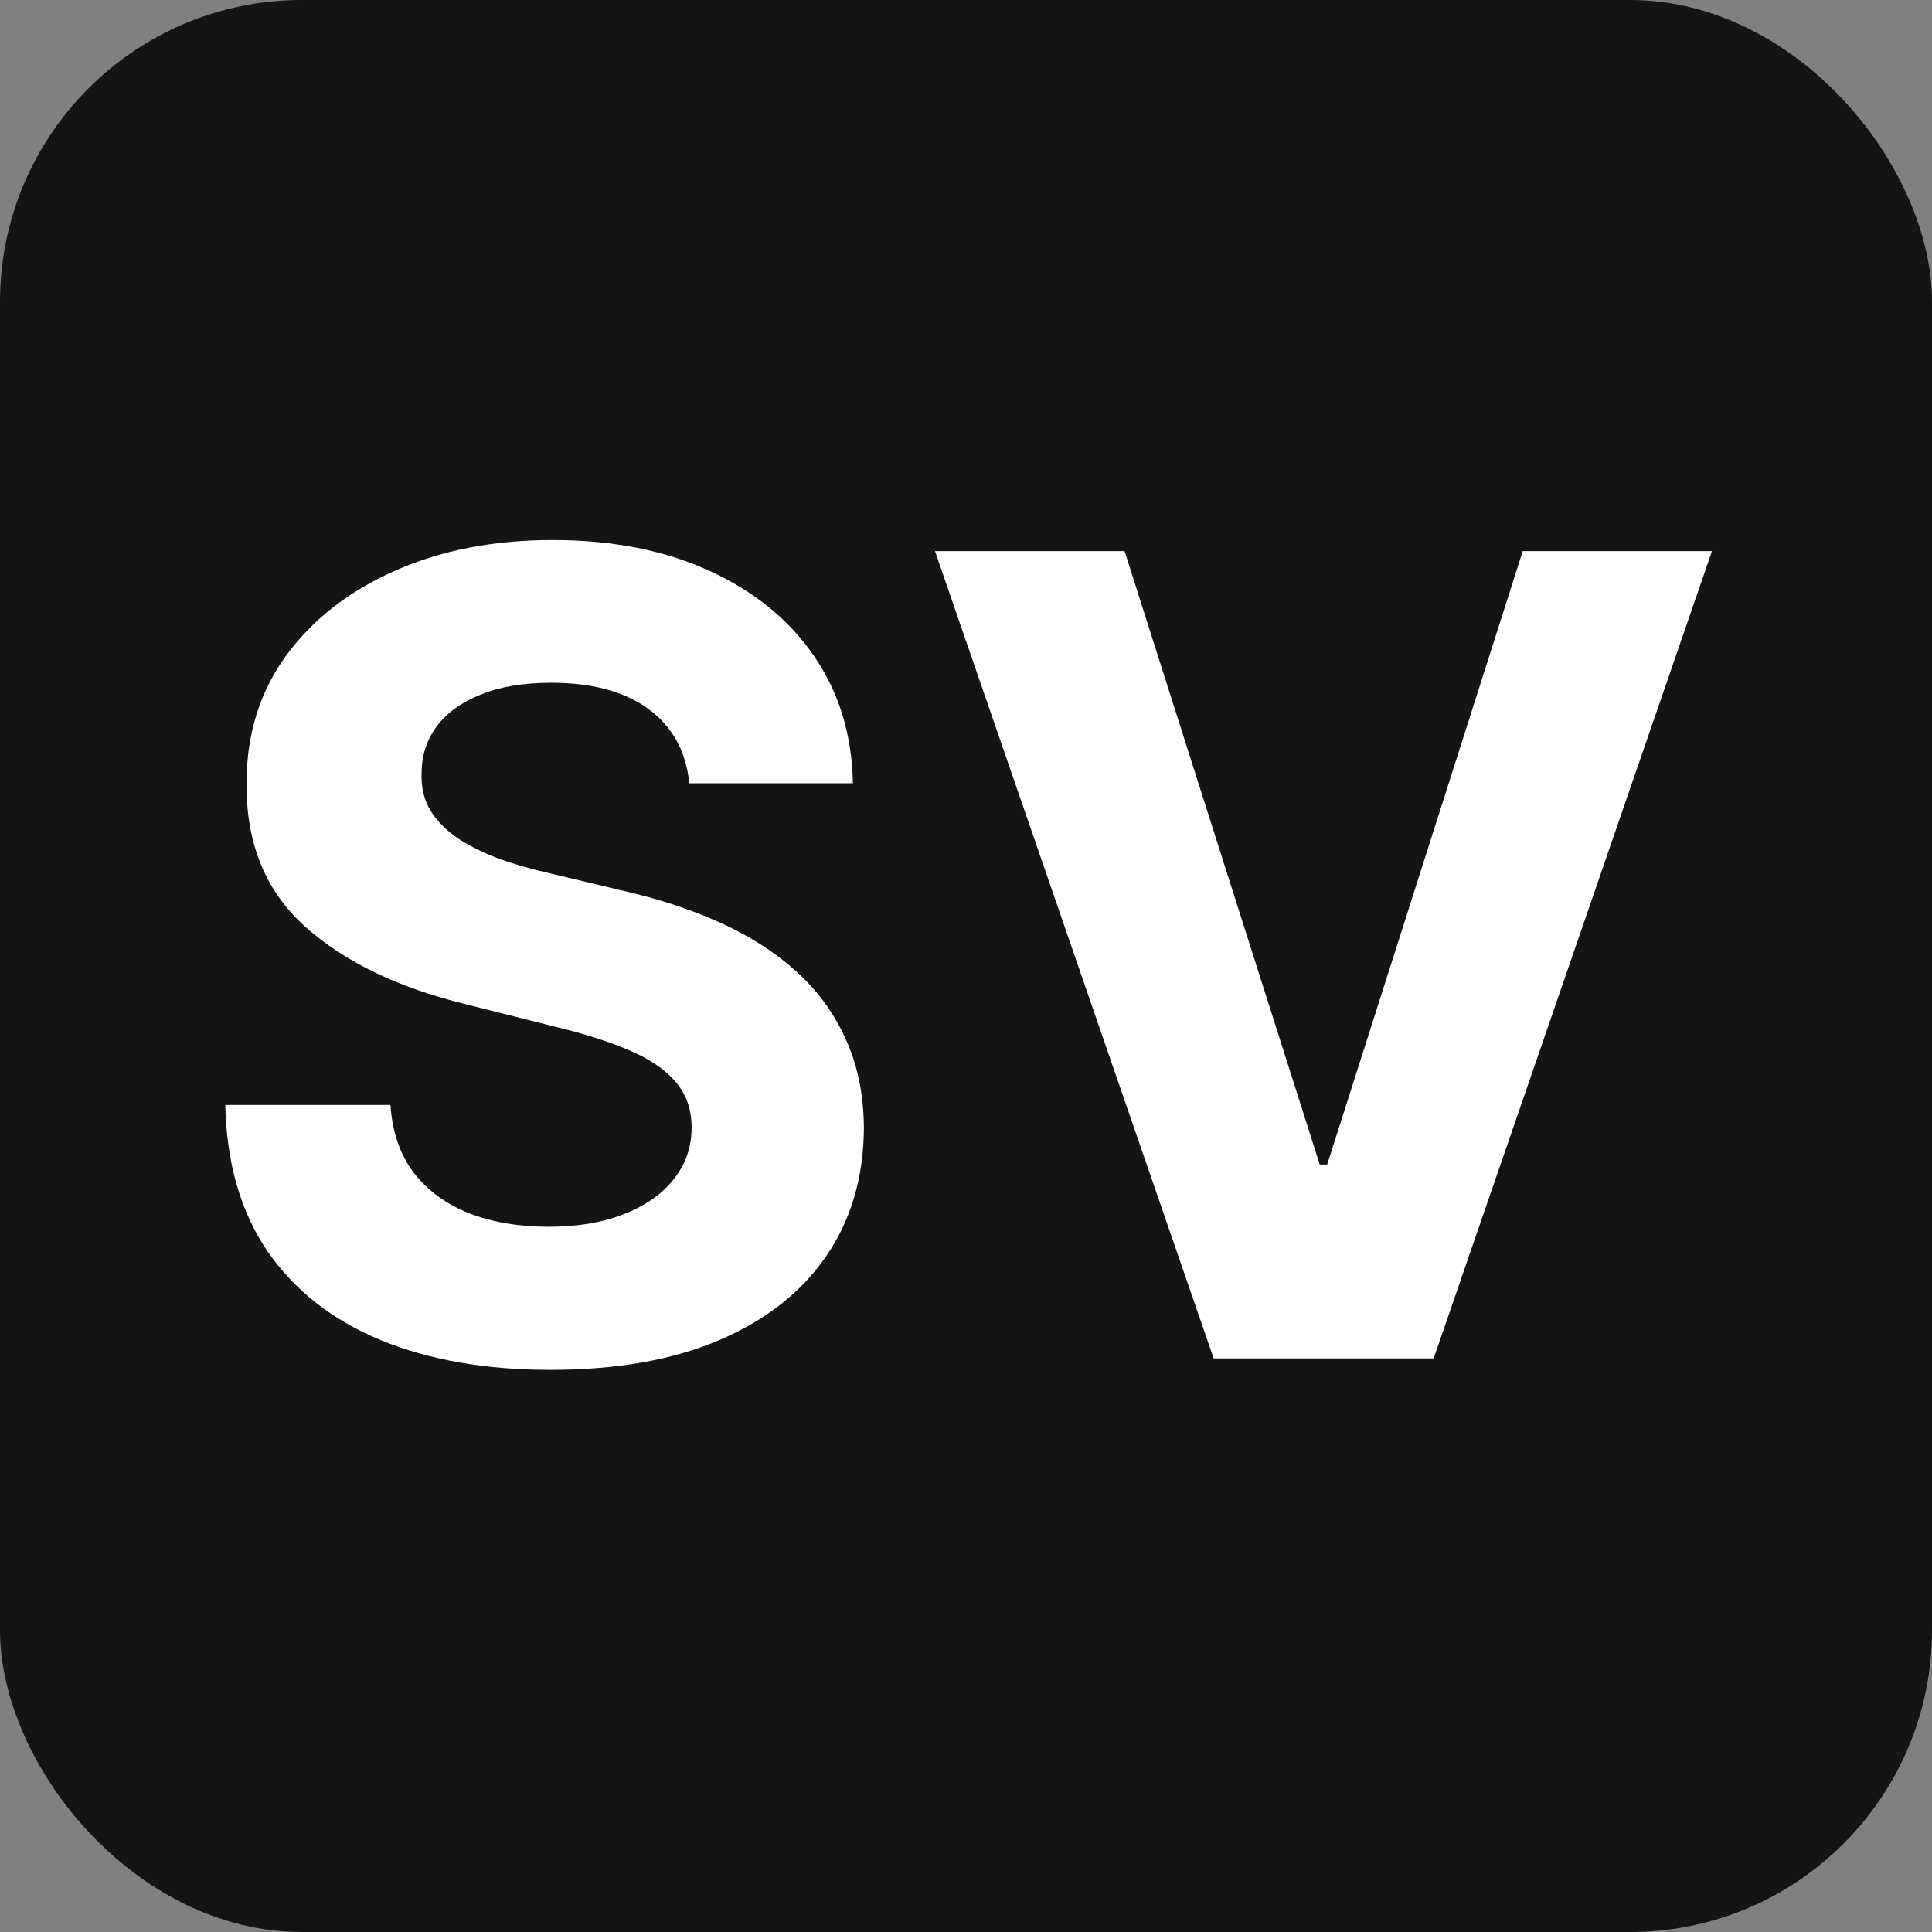
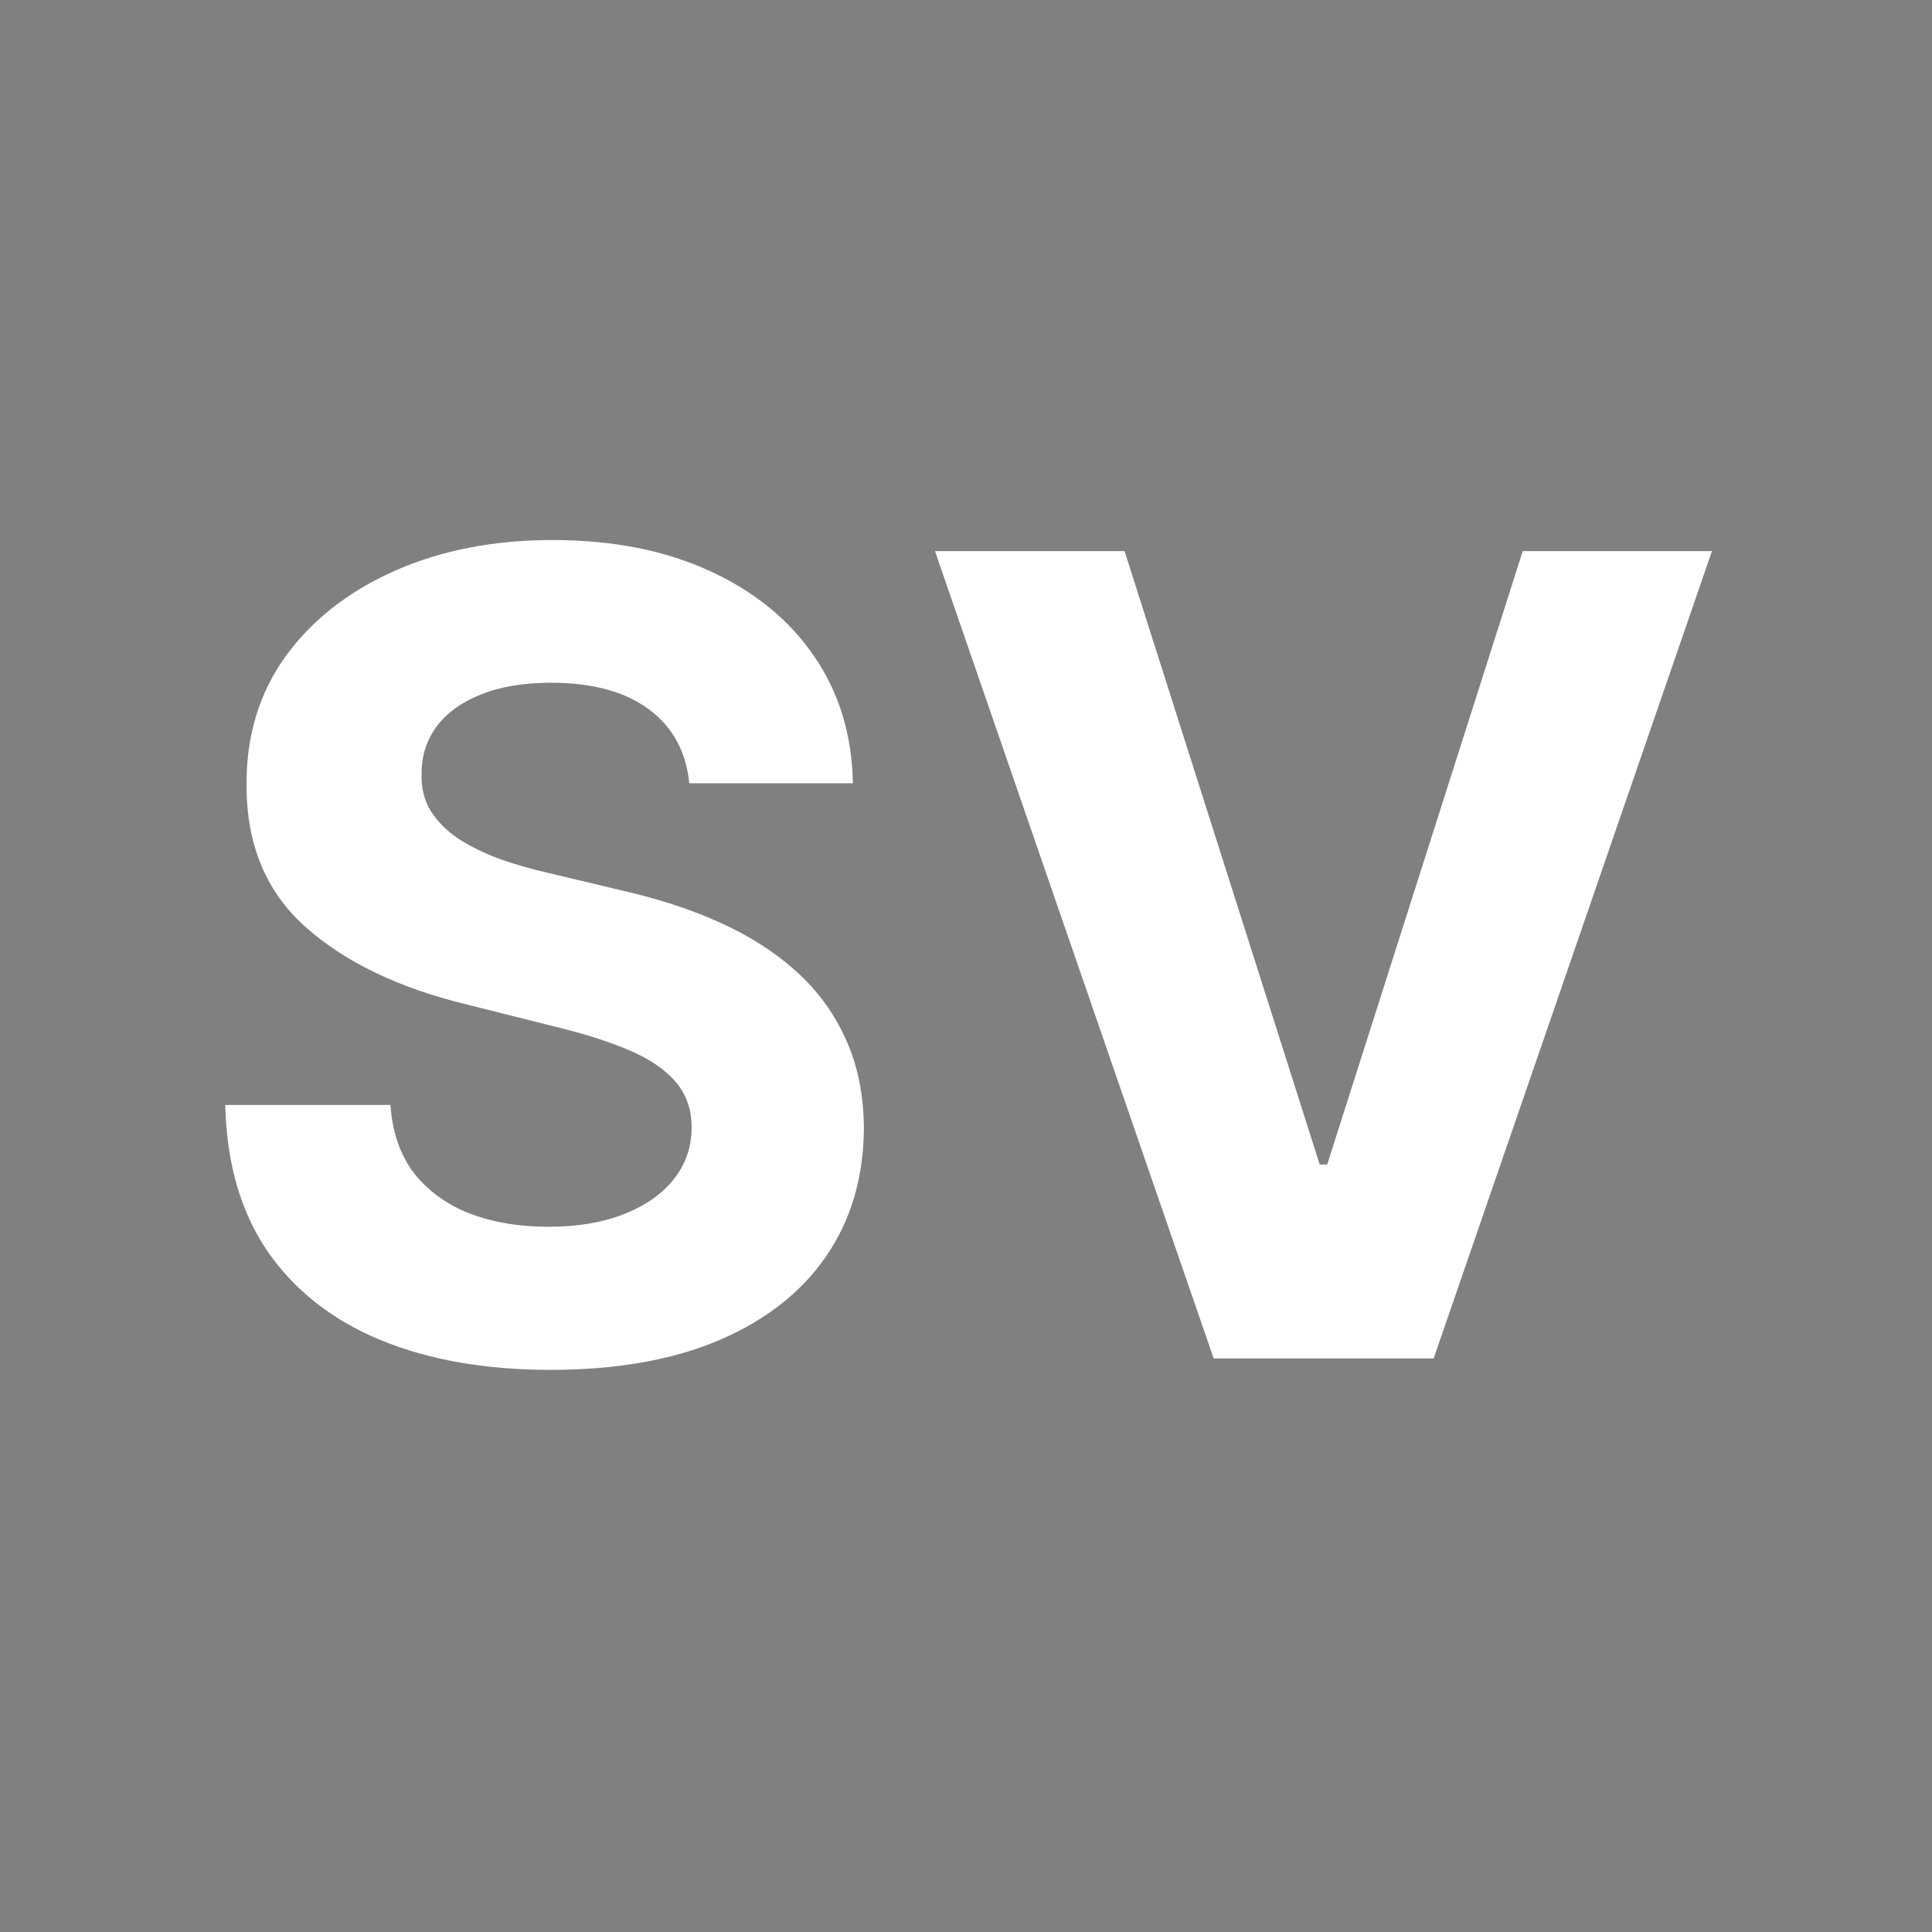
<svg xmlns="http://www.w3.org/2000/svg" width="128" height="128" viewBox="0 0 128 128" fill="none">
  <rect x="0" y="0" width="128" height="128" fill="#808080" stroke="none" />
-   <rect width="128" height="128" rx="20" fill="#141414" />
  <path d="M45.666 51.894C45.457 49.787 44.56 48.151 42.976 46.984C41.391 45.818 39.241 45.234 36.525 45.234C34.679 45.234 33.121 45.495 31.849 46.018C30.578 46.523 29.603 47.228 28.924 48.133C28.263 49.039 27.932 50.066 27.932 51.215C27.897 52.173 28.097 53.009 28.532 53.722C28.985 54.436 29.603 55.054 30.387 55.577C31.17 56.082 32.076 56.526 33.103 56.909C34.13 57.275 35.227 57.588 36.394 57.849L41.2 58.998C43.533 59.521 45.675 60.217 47.625 61.088C49.575 61.958 51.264 63.029 52.691 64.3C54.119 65.571 55.225 67.069 56.008 68.792C56.809 70.516 57.218 72.492 57.236 74.721C57.218 77.995 56.383 80.833 54.729 83.236C53.092 85.621 50.724 87.475 47.625 88.799C44.543 90.105 40.825 90.757 36.472 90.757C32.154 90.757 28.393 90.096 25.189 88.772C22.003 87.449 19.513 85.49 17.72 82.896C15.944 80.284 15.012 77.054 14.925 73.206H25.869C25.99 75 26.504 76.497 27.41 77.698C28.332 78.882 29.56 79.779 31.092 80.389C32.642 80.981 34.392 81.277 36.342 81.277C38.257 81.277 39.92 80.998 41.33 80.441C42.758 79.884 43.864 79.109 44.647 78.116C45.431 77.124 45.822 75.984 45.822 74.695C45.822 73.494 45.465 72.484 44.752 71.665C44.055 70.847 43.028 70.15 41.67 69.576C40.329 69.001 38.684 68.479 36.733 68.009L30.909 66.546C26.4 65.449 22.839 63.734 20.227 61.401C17.615 59.068 16.318 55.925 16.335 51.972C16.318 48.734 17.18 45.904 18.921 43.484C20.68 41.064 23.091 39.175 26.156 37.817C29.22 36.459 32.703 35.779 36.603 35.779C40.573 35.779 44.038 36.459 46.998 37.817C49.975 39.175 52.291 41.064 53.945 43.484C55.599 45.904 56.452 48.708 56.505 51.894H45.666ZM74.506 36.511L87.435 77.15H87.931L100.885 36.511H113.422L94.983 90H80.409L61.944 36.511H74.506Z" fill="white" />
</svg>